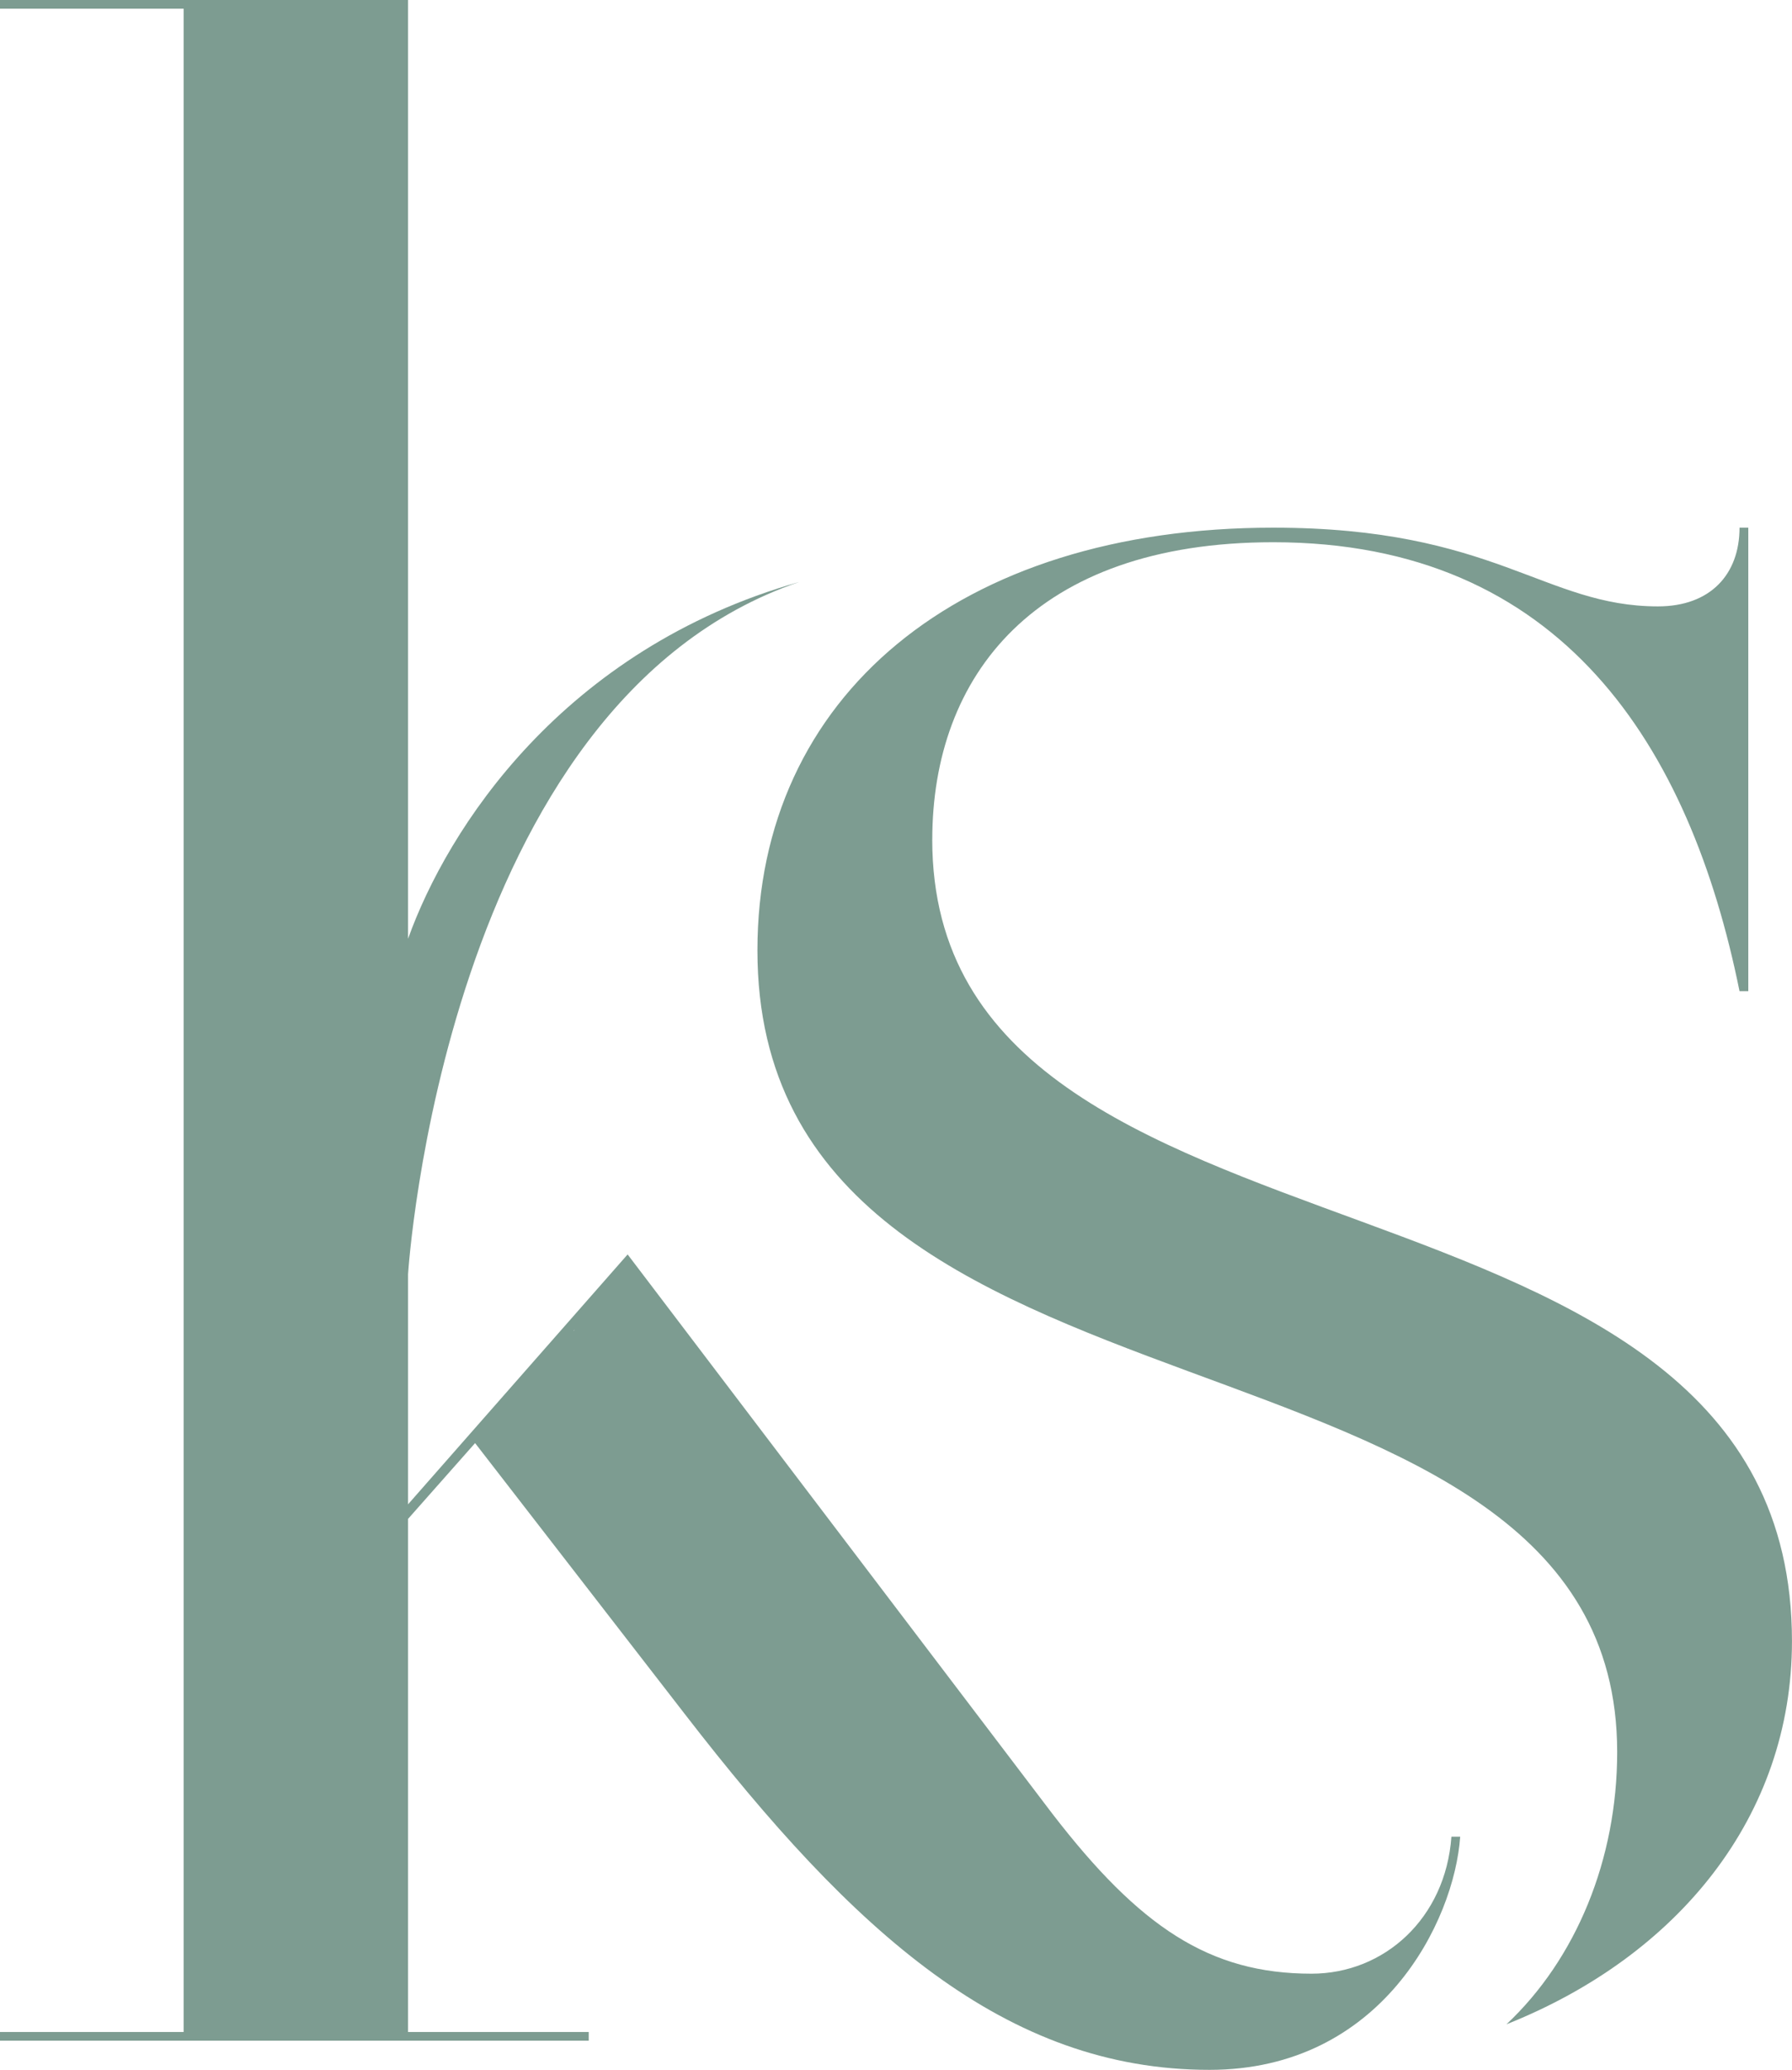
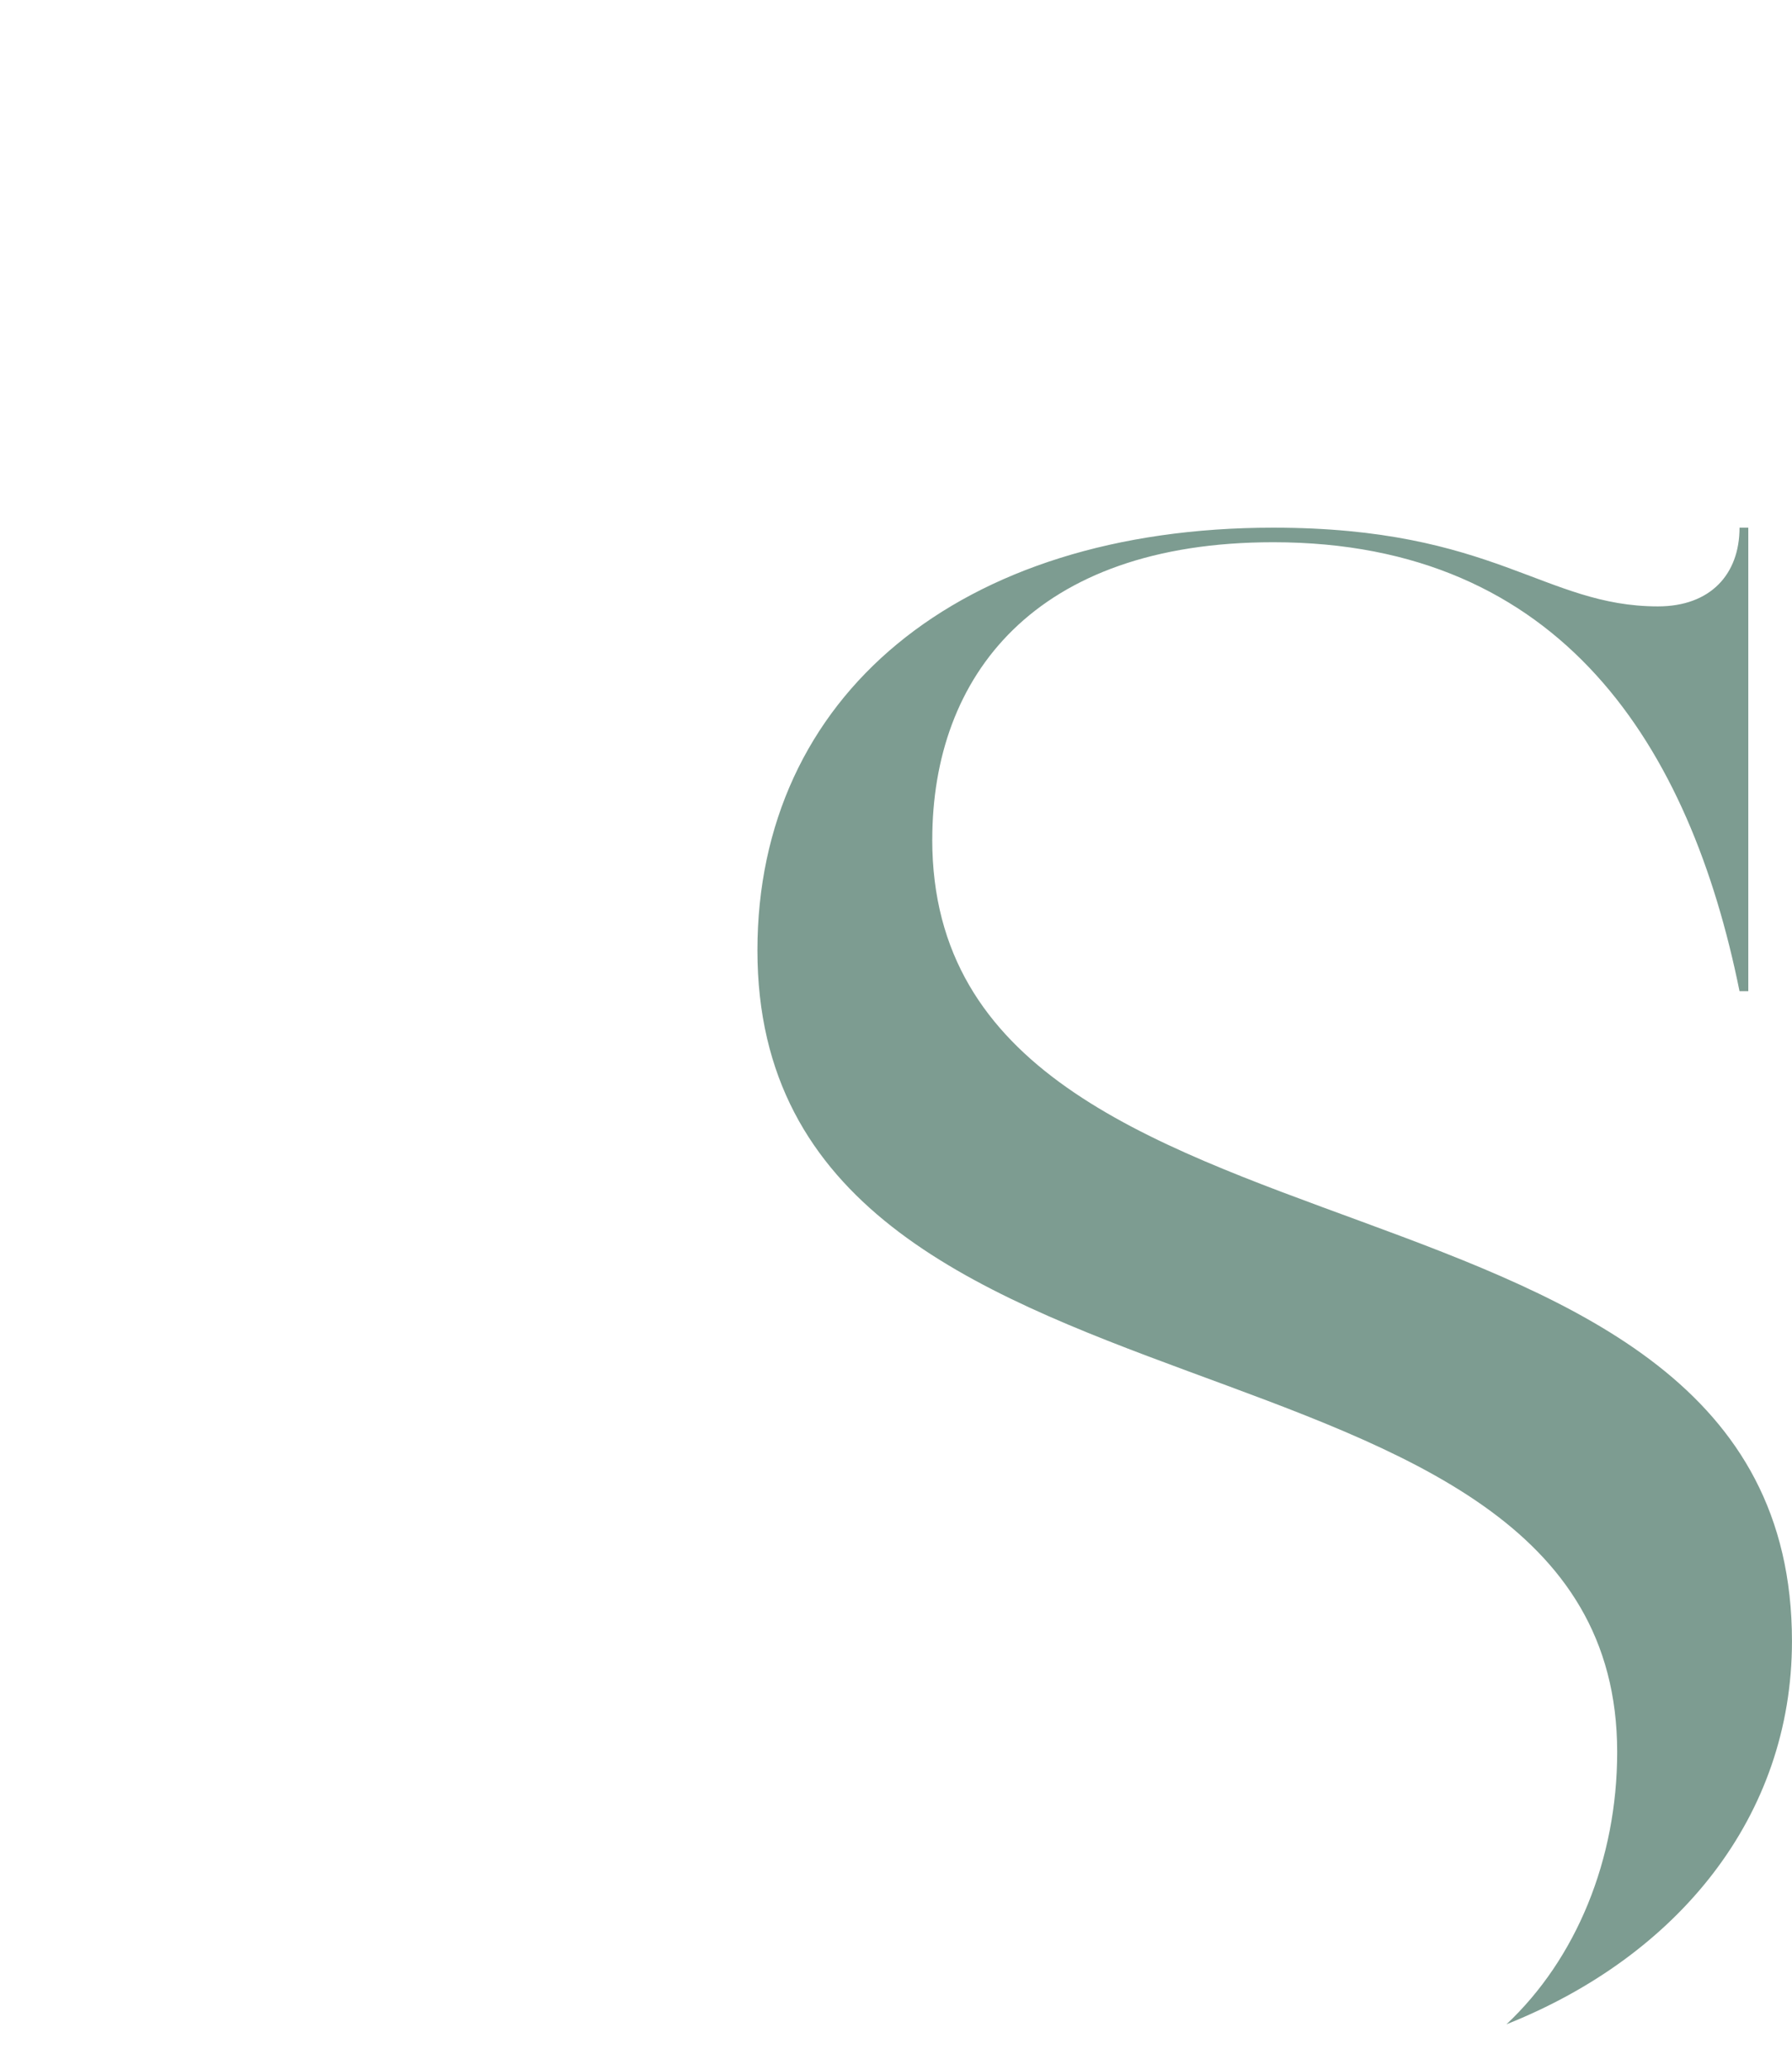
<svg xmlns="http://www.w3.org/2000/svg" id="Layer_1" data-name="Layer 1" viewBox="0 0 514.68 594.31">
  <defs>
    <style>.cls-1{fill:#7d9c91;}</style>
  </defs>
  <path class="cls-1" d="M267.76,241.07c0-46.87,29.29-85.38,97.93-85.38,82.87,0,119.7,58.6,133.92,128.91h2.52V151.51h-2.52c0,13.4-8.36,22.6-23.43,22.6-32.64,0-46.88-22.6-110.49-22.6-90.4,0-148.15,48.54-148.15,121.37,0,146.49,246.93,98.78,246.93,230.19,0,30.89-11.83,59.42-31.8,78.16,49.2-19.58,82-59.63,82-110,0-146.49-246.92-97.94-246.92-230.19" />
-   <path class="cls-1" d="M164.67,382.14l.24-.27H165l-.31.26M416.86,527.36c-1.68,23.42-19.25,39.34-40.18,39.34-29.3,0-49.38-13.39-74.49-46L180.26,360.18,117.2,431.93V365.84s10.24-163.93,112.3-198.73c-68,19.34-101,70.89-112.3,102.42V0H0v2.5H52.74V583.44H0v2.5H169.09v-2.5H117.2V436.11l19.25-21.76,60.27,77.85C245.26,555,288.79,594.31,347.38,594.31c49.39,0,70.32-42.68,72-66.95Z" />
</svg>